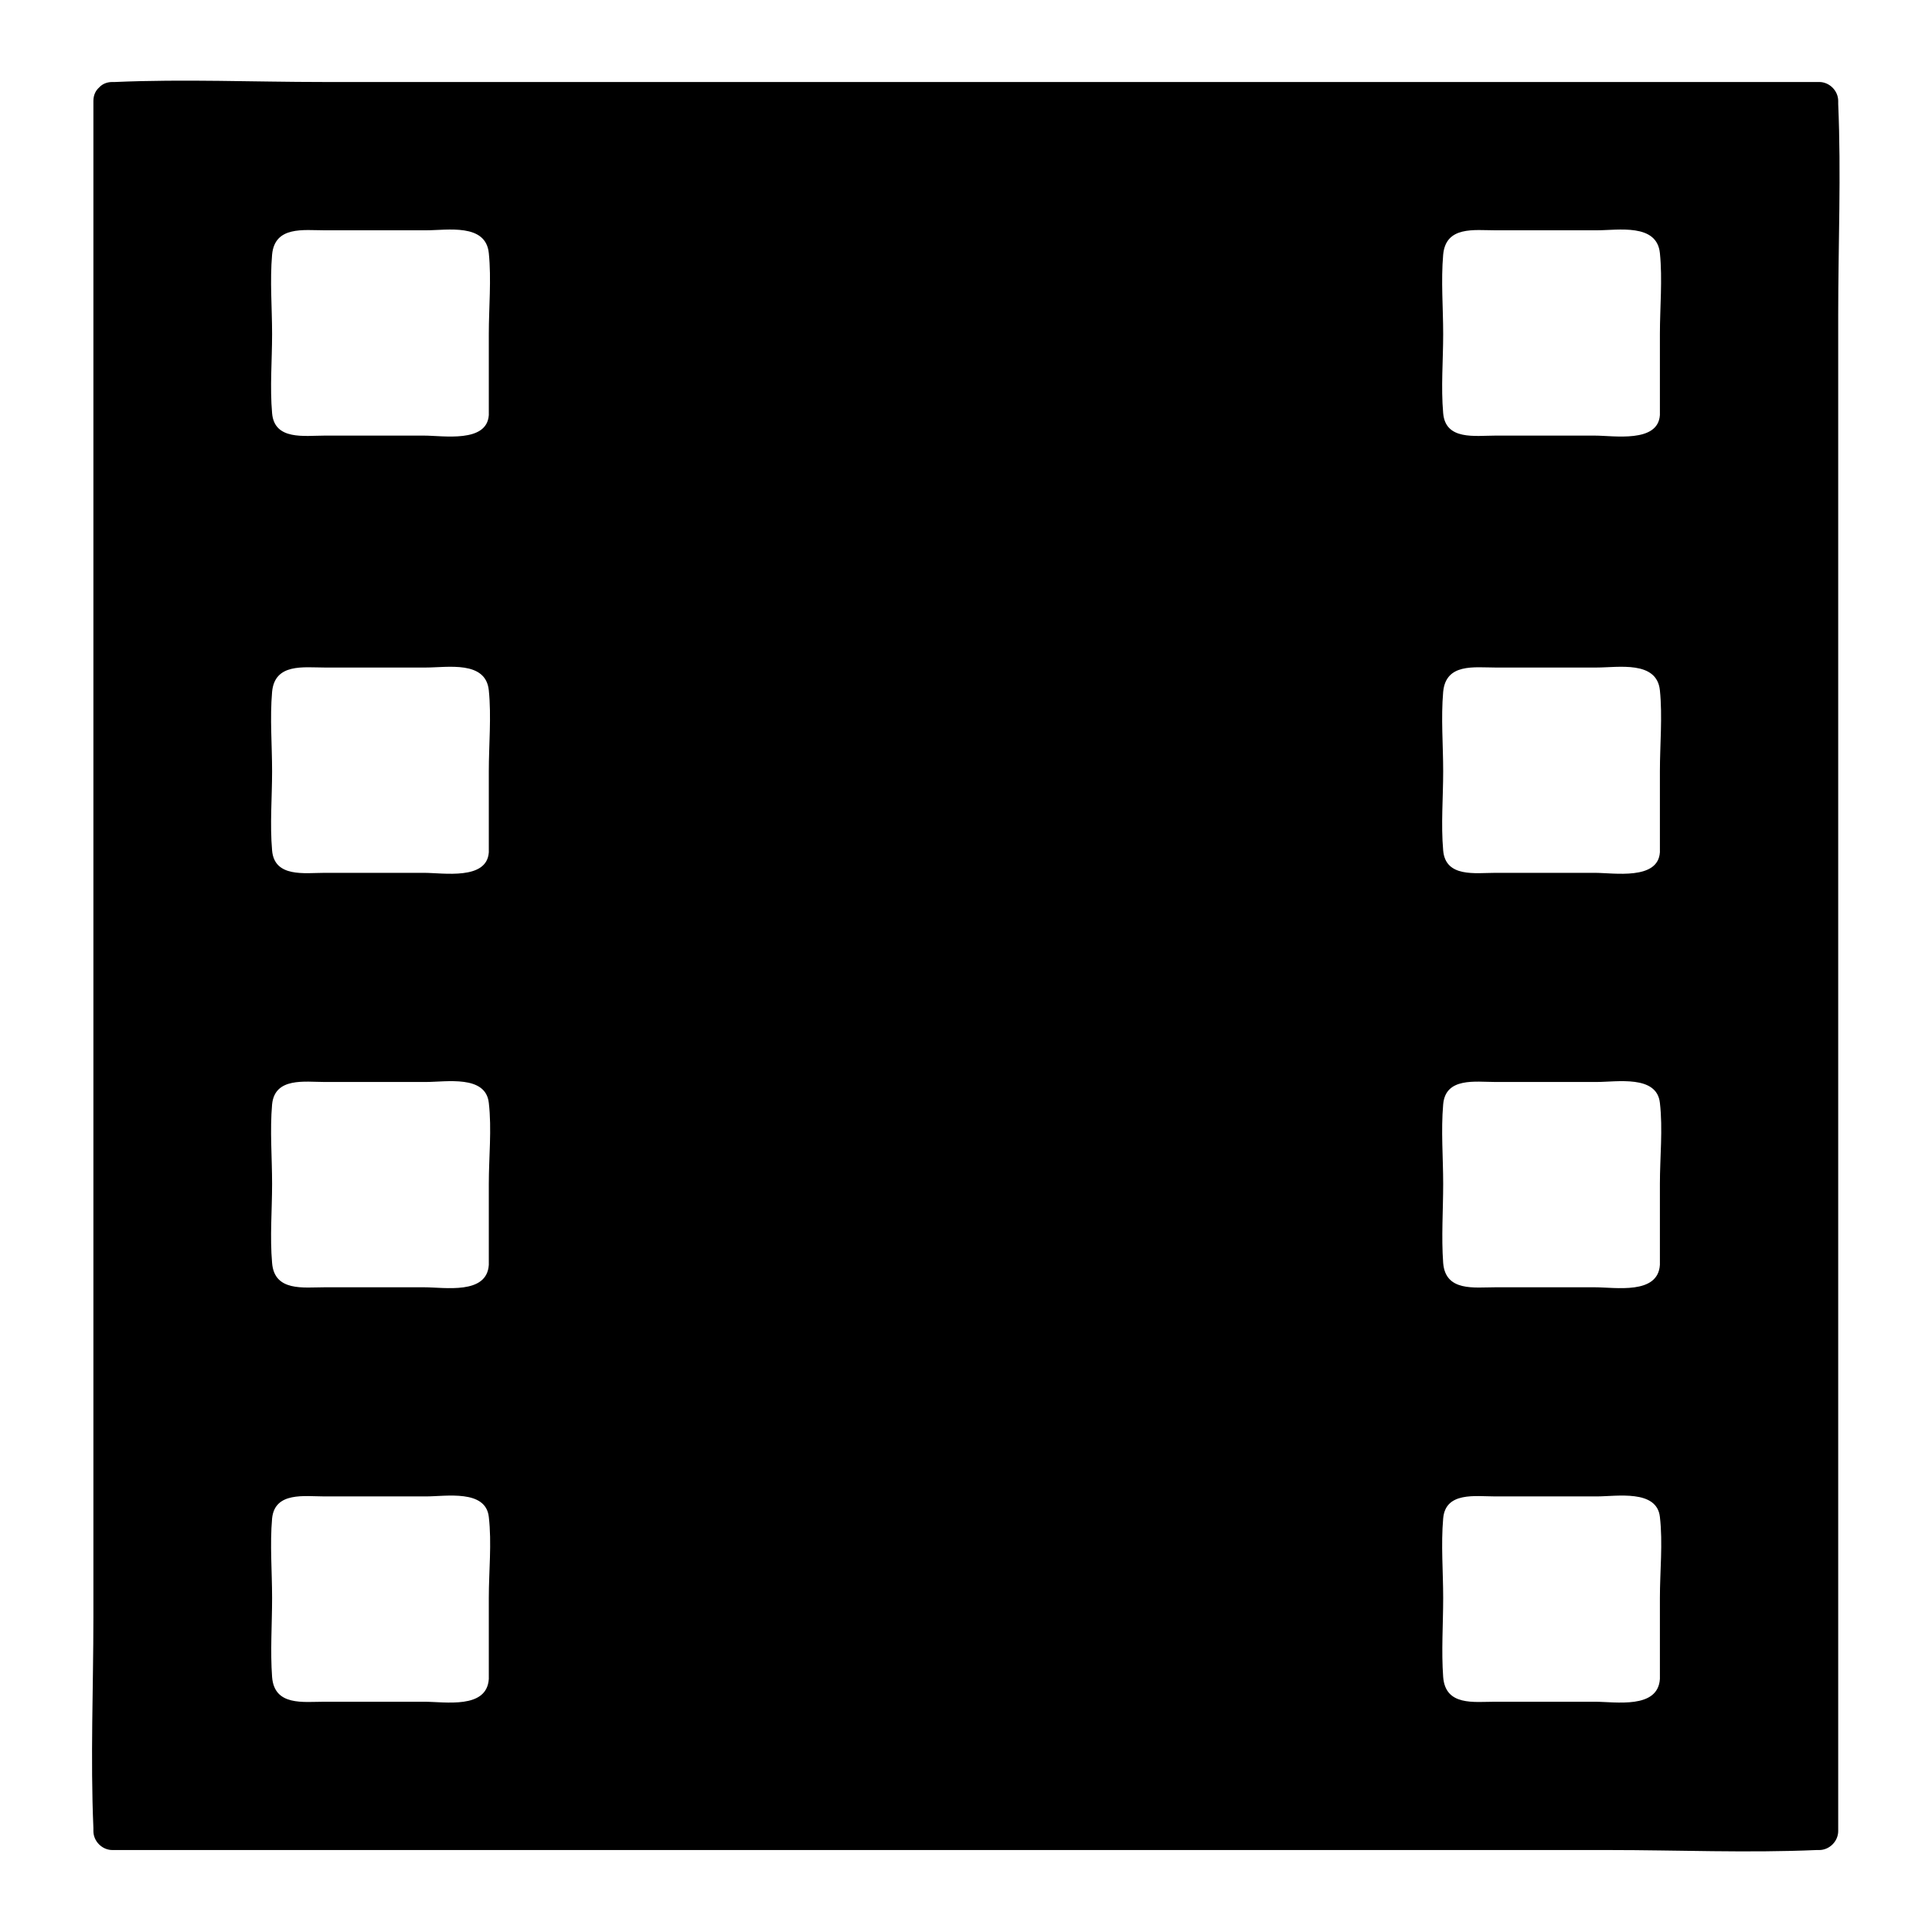
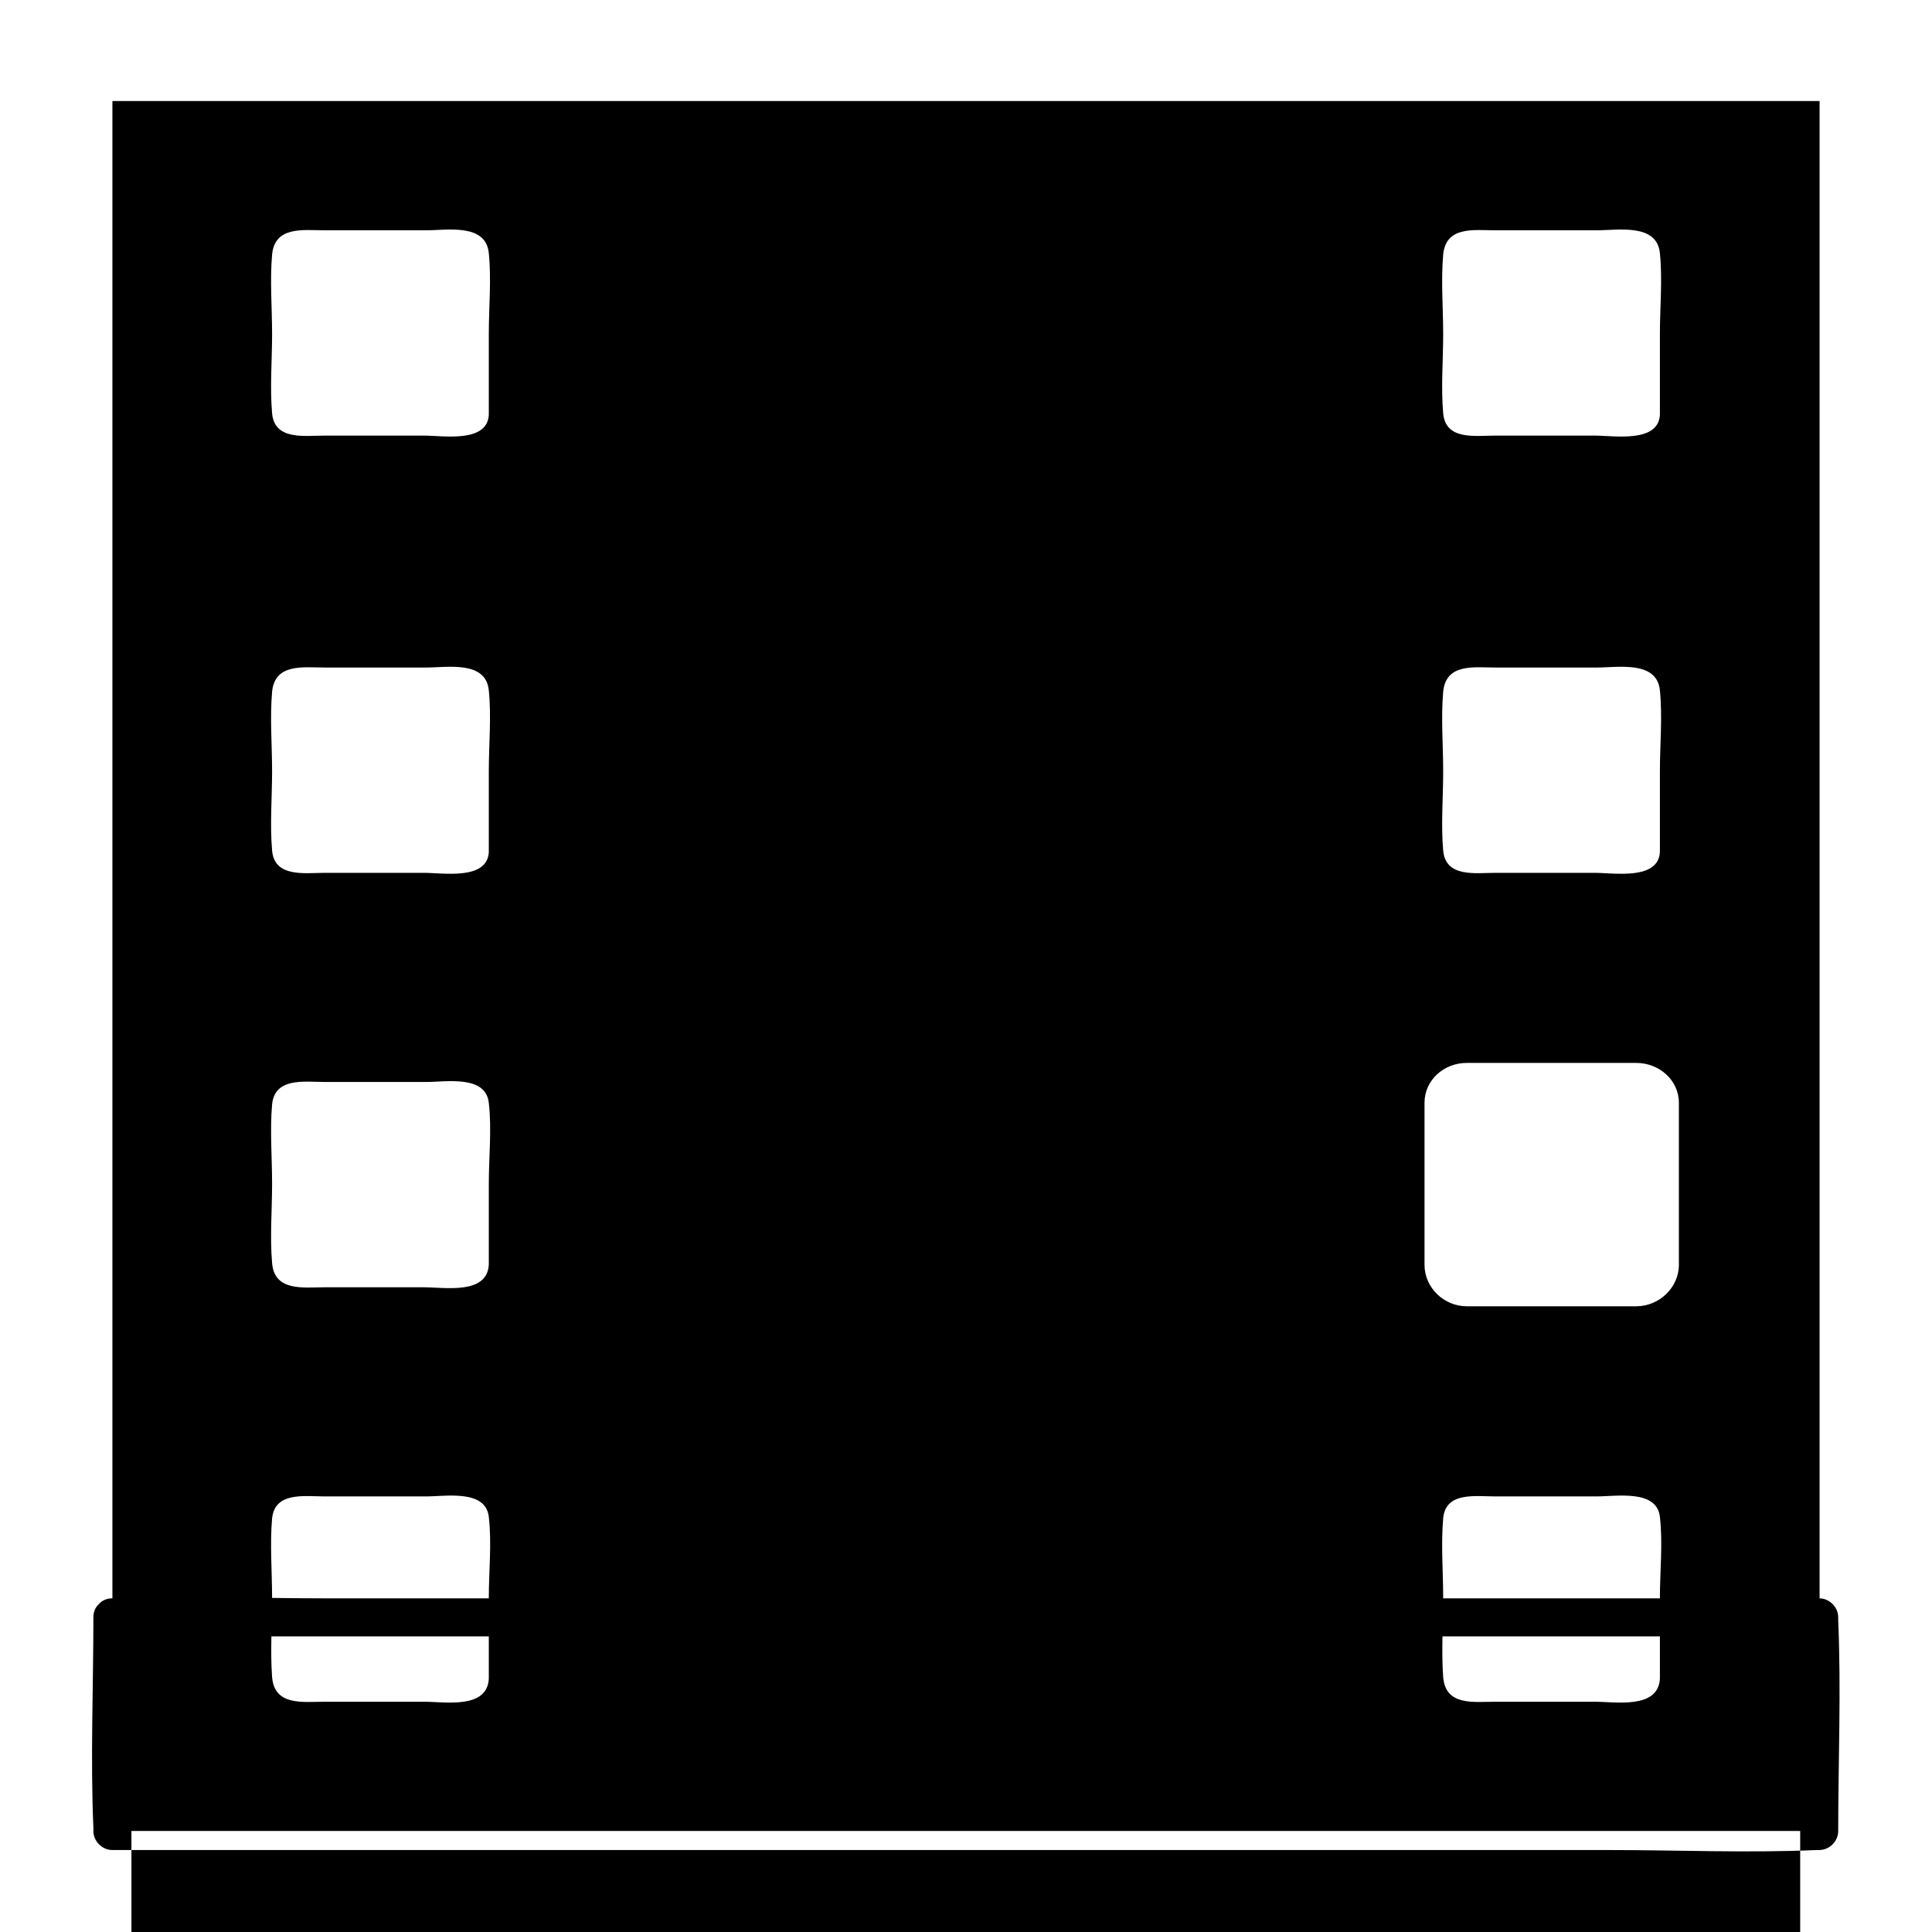
<svg xmlns="http://www.w3.org/2000/svg" fill="#000000" width="800px" height="800px" version="1.1" viewBox="144 144 512 512">
  <g>
    <path d="m173.79 170.77v458.46h452.42v-458.46zm104.79 418.16c0 6.047-5.141 11.082-11.184 11.082l-45.043 0.004c-6.047 0-11.285-5.039-11.285-11.082v-42.824c0-6.047 5.238-10.48 11.285-10.48h44.941c6.047 0 11.184 4.434 11.184 10.48v42.82zm0-109.73c0 6.047-5.141 10.984-11.184 10.984l-45.043-0.004c-6.047 0-11.285-4.938-11.285-10.984v-42.922c0-6.047 5.238-10.578 11.285-10.578h44.941c6.047 0 11.184 4.535 11.184 10.578v42.926zm0-109.33c0 6.047-5.141 10.48-11.184 10.48h-45.043c-6.047 0-11.285-4.434-11.285-10.48v-42.824c0-6.047 5.238-11.082 11.285-11.082h44.941c6.047 0 11.184 5.039 11.184 11.082v42.824zm0-115.88c0 6.047-5.141 10.48-11.184 10.48l-45.043-0.004c-6.047 0-11.285-4.434-11.285-10.48v-42.922c0-6.047 5.238-11.082 11.285-11.082h44.941c6.047 0 11.184 5.039 11.184 11.082v42.926zm310.34 334.93c0 6.047-5.238 11.082-11.285 11.082h-44.941c-6.047 0-11.184-5.039-11.184-11.082v-42.824c0-6.047 5.141-10.48 11.184-10.48h44.941c6.047 0 11.285 4.434 11.285 10.48zm0-109.73c0 6.047-5.238 10.984-11.285 10.984h-44.941c-6.047 0-11.184-4.938-11.184-10.984v-42.926c0-6.047 5.141-10.578 11.184-10.578h44.941c6.047 0 11.285 4.535 11.285 10.578zm0-109.33c0 6.047-5.238 10.48-11.285 10.48h-44.941c-6.047 0-11.184-4.434-11.184-10.48v-42.824c0-6.047 5.141-11.082 11.184-11.082h44.941c6.047 0 11.285 5.039 11.285 11.082zm0-115.88c0 6.047-5.238 10.48-11.285 10.48h-44.941c-6.047 0-11.184-4.434-11.184-10.48v-42.926c0-6.047 5.141-11.082 11.184-11.082h44.941c6.047 0 11.285 5.039 11.285 11.082z" />
    <path d="m583.89 254c-0.504 7.457-12.191 5.441-17.23 5.441h-26.398c-5.34 0-13.199 1.309-13.805-5.945-0.605-6.852 0-14.008 0-20.957 0-6.953-0.605-14.105 0-21.059 0.707-7.656 8.262-6.449 13.805-6.449h26.902c5.644 0 15.922-1.914 16.727 6.047 0.707 6.953 0 14.41 0 21.461v21.461c0 6.449 10.078 6.449 10.078 0v-22.469c0-7.457 1.109-15.719-0.301-23.176-1.309-7.457-7.859-12.898-15.418-13.402-2.418-0.203-4.734 0-7.152 0h-30.531c-9.371 0-19.547 0.203-23.277 10.781-2.519 7.055-0.906 16.523-0.906 23.781 0 8.062-0.301 16.223 0 24.285 0.301 6.348 3.727 11.789 9.672 14.309 3.426 1.41 6.75 1.41 10.379 1.41h32.746c2.82 0 5.644 0.102 8.363 0 8.969-0.402 15.719-6.449 16.324-15.516 0.5-6.555-9.574-6.453-9.977-0.004z" />
    <path d="m583.89 369.87c-0.504 7.457-12.191 5.441-17.23 5.441h-26.398c-5.238 0-13.199 1.309-13.805-5.945-0.605-6.852 0-14.008 0-20.957 0-6.953-0.605-14.105 0-21.059 0.707-7.656 8.262-6.449 13.805-6.449h26.902c5.644 0 15.922-1.914 16.727 6.047 0.707 6.953 0 14.41 0 21.461v21.461c0 6.449 10.078 6.449 10.078 0v-22.469c0-7.457 1.109-15.719-0.301-23.176-1.309-7.457-7.859-12.898-15.418-13.402-2.418-0.203-4.734 0-7.152 0h-30.531c-9.371 0-19.547 0.203-23.277 10.883-2.519 7.055-0.906 16.523-0.906 23.781 0 8.062-0.301 16.223 0 24.285 0.301 6.348 3.727 11.789 9.672 14.309 3.426 1.41 6.75 1.309 10.379 1.309h32.746c2.82 0 5.644 0.102 8.363 0 8.969-0.402 15.719-6.449 16.324-15.516 0.5-6.453-9.574-6.453-9.977-0.004z" />
-     <path d="m583.89 479.2c-0.504 7.961-11.789 5.945-17.23 5.945h-26.398c-5.543 0-13.199 1.211-13.805-6.449-0.504-6.852 0-14.008 0-20.957 0-6.953-0.605-14.105 0-21.059 0.605-7.254 8.566-5.945 13.805-5.945h26.902c5.34 0 15.922-1.914 16.727 5.543 0.805 6.953 0 14.41 0 21.461v21.461c0 6.449 10.078 6.449 10.078 0v-22.469c0-7.457 1.109-15.82-0.301-23.176-1.41-7.457-7.961-12.395-15.418-12.898-2.418-0.203-4.734 0-7.152 0h-30.531c-9.168 0-19.547 0-23.277 10.379-2.519 6.953-0.906 16.523-0.906 23.68 0 8.062-0.301 16.223 0 24.285 0.301 6.449 3.727 12.09 9.773 14.711 3.324 1.512 6.75 1.41 10.379 1.41h32.746c2.82 0 5.644 0.102 8.363 0 9.07-0.402 15.719-6.953 16.324-16.02 0.398-6.453-9.676-6.352-10.078 0.098z" />
    <path d="m583.89 588.93c-0.504 8.062-11.789 6.047-17.23 6.047h-26.398c-5.644 0-13.199 1.211-13.805-6.551-0.504-6.852 0-14.008 0-20.957 0-6.953-0.605-14.105 0-21.059 0.605-7.152 8.566-5.844 13.805-5.844h26.902c5.238 0 15.922-1.914 16.727 5.441 0.805 6.953 0 14.41 0 21.461v21.461c0 6.449 10.078 6.449 10.078 0v-22.469c0-7.457 1.109-15.82-0.301-23.176-1.41-7.457-8.062-12.395-15.418-12.797-2.418-0.102-4.734 0-7.152 0h-30.531c-9.07 0-19.547-0.102-23.277 10.277-2.519 6.953-0.906 16.523-0.906 23.68 0 8.062-0.301 16.223 0 24.285 0.301 6.449 3.727 12.191 9.773 14.812 3.324 1.512 6.75 1.41 10.379 1.41h32.746c2.82 0 5.644 0.102 8.363 0 9.168-0.402 15.82-7.152 16.324-16.121 0.398-6.449-9.676-6.352-10.078 0.098z" />
    <path d="m273.54 254c-0.504 7.457-12.09 5.441-17.129 5.441h-26.398c-5.34 0-13.301 1.309-13.906-5.945-0.605-6.852 0-14.008 0-20.957 0-6.953-0.605-14.105 0-21.059 0.707-7.656 8.363-6.449 13.906-6.449h26.902c5.644 0 15.82-1.914 16.625 6.047 0.707 6.953 0 14.41 0 21.461v21.461c0 6.449 10.078 6.449 10.078 0v-22.469c0-7.457 1.008-15.719-0.301-23.176-1.309-7.457-7.859-12.898-15.316-13.402-2.418-0.203-4.734 0-7.152 0h-30.531c-9.371 0-19.547 0.203-23.375 10.781-2.519 6.953-1.008 16.523-1.008 23.781 0 8.062-0.301 16.223 0 24.285 0.301 6.449 3.828 11.789 9.773 14.309 3.426 1.41 6.852 1.41 10.379 1.41h32.746c2.82 0 5.644 0.102 8.363 0 8.969-0.402 15.719-6.551 16.223-15.516 0.602-6.555-9.477-6.453-9.879-0.004z" />
    <path d="m273.54 369.87c-0.504 7.457-12.09 5.441-17.129 5.441h-26.398c-5.238 0-13.301 1.309-13.906-5.945-0.605-6.852 0-14.105 0-20.957 0-6.953-0.605-14.105 0-21.059 0.707-7.656 8.363-6.449 13.906-6.449h26.902c5.644 0 15.82-1.914 16.625 6.047 0.707 6.953 0 14.41 0 21.461v21.461c0 6.449 10.078 6.449 10.078 0v-22.469c0-7.457 1.008-15.719-0.301-23.176-1.309-7.457-7.859-12.898-15.316-13.402-2.418-0.203-4.734 0-7.152 0h-30.531c-9.371 0-19.547 0.203-23.375 10.883-2.519 6.953-1.008 16.523-1.008 23.781 0 8.062-0.301 16.223 0 24.285 0.301 6.449 3.828 11.789 9.773 14.309 3.426 1.41 6.852 1.309 10.379 1.309h32.746c2.82 0 5.644 0.102 8.363 0 8.969-0.402 15.719-6.449 16.223-15.516 0.602-6.453-9.477-6.453-9.879-0.004z" />
    <path d="m273.54 479.2c-0.504 7.961-11.688 5.945-17.129 5.945h-26.398c-5.543 0-13.301 1.211-13.906-6.449-0.605-6.852 0-14.008 0-20.957 0-6.953-0.605-14.207 0-21.059 0.707-7.254 8.664-5.945 13.906-5.945h26.902c5.34 0 15.82-1.914 16.625 5.543 0.805 6.953 0 14.41 0 21.461v21.461c0 6.449 10.078 6.449 10.078 0v-22.469c0-7.457 1.109-15.82-0.301-23.176-1.41-7.457-7.961-12.395-15.316-12.898-2.418-0.203-4.734 0-7.152 0h-30.531c-9.168 0-19.547 0-23.375 10.379-2.519 6.953-1.008 16.523-1.008 23.68 0 8.062-0.301 16.223 0 24.285 0.301 6.449 3.828 12.09 9.773 14.711 3.324 1.512 6.75 1.41 10.379 1.41h32.746c2.82 0 5.644 0.102 8.363 0 9.07-0.402 15.719-7.055 16.223-16.02 0.602-6.453-9.477-6.352-9.879 0.098z" />
    <path d="m273.54 588.93c-0.504 8.062-11.586 6.047-17.129 6.047h-26.398c-5.644 0-13.301 1.211-13.906-6.551-0.504-6.852 0-14.008 0-20.957 0-6.953-0.605-14.207 0-21.059 0.707-7.152 8.664-5.844 13.906-5.844h26.902c5.238 0 15.82-1.914 16.625 5.441 0.805 6.953 0 14.41 0 21.461v21.461c0 6.449 10.078 6.449 10.078 0v-22.469c0-7.457 1.109-15.719-0.301-23.176-1.41-7.457-7.961-12.395-15.316-12.797-2.418-0.102-4.734 0-7.152 0h-30.531c-9.07 0-19.547-0.102-23.375 10.277-2.519 6.953-1.008 16.523-1.008 23.68 0 8.062-0.301 16.223 0 24.285 0.301 6.449 3.828 12.191 9.773 14.812 3.324 1.512 6.75 1.41 10.379 1.41h32.746c2.82 0 5.644 0.102 8.363 0 9.07-0.402 15.719-7.152 16.223-16.121 0.602-6.449-9.477-6.352-9.879 0.098z" />
-     <path d="m168.75 170.77v45.746 109.73 132.1 114.27c0 18.539-0.805 37.281 0 55.82v0.805c0 2.719 2.316 5.039 5.039 5.039h44.941 107.91 131.09 112.55c18.34 0 36.777 0.805 55.117 0h0.707c2.719 0 5.039-2.316 5.039-5.039v-45.746-109.73-132.1-114.27c0-18.539 0.805-37.281 0-55.82v-0.805c0-2.719-2.316-5.039-5.039-5.039h-44.941-107.91-131.09-112.55c-18.34 0-36.777-0.805-55.117 0h-0.707c-6.449 0-6.449 10.078 0 10.078h44.941 107.91 131.09 112.55 37.383c5.644 0 12.09 0.906 17.734 0h0.707l-5.039-5.039v45.746 109.73 132.1 114.27 37.988c0 5.644-0.906 12.293 0 17.836v0.805l5.039-5.039h-44.941-107.91-131.09-112.55-37.383c-5.644 0-12.09-0.906-17.734 0h-0.707l5.039 5.039v-45.746-109.73-132.1-114.27c0-18.539 0.805-37.281 0-55.82v-0.805c-0.004-6.453-10.078-6.453-10.078-0.004z" />
+     <path d="m168.75 170.77v45.746 109.73 132.1 114.27c0 18.539-0.805 37.281 0 55.82v0.805c0 2.719 2.316 5.039 5.039 5.039h44.941 107.91 131.09 112.55c18.34 0 36.777 0.805 55.117 0h0.707c2.719 0 5.039-2.316 5.039-5.039c0-18.539 0.805-37.281 0-55.82v-0.805c0-2.719-2.316-5.039-5.039-5.039h-44.941-107.91-131.09-112.55c-18.34 0-36.777-0.805-55.117 0h-0.707c-6.449 0-6.449 10.078 0 10.078h44.941 107.91 131.09 112.55 37.383c5.644 0 12.09 0.906 17.734 0h0.707l-5.039-5.039v45.746 109.73 132.1 114.27 37.988c0 5.644-0.906 12.293 0 17.836v0.805l5.039-5.039h-44.941-107.91-131.09-112.55-37.383c-5.644 0-12.09-0.906-17.734 0h-0.707l5.039 5.039v-45.746-109.73-132.1-114.27c0-18.539 0.805-37.281 0-55.82v-0.805c-0.004-6.453-10.078-6.453-10.078-0.004z" />
  </g>
</svg>